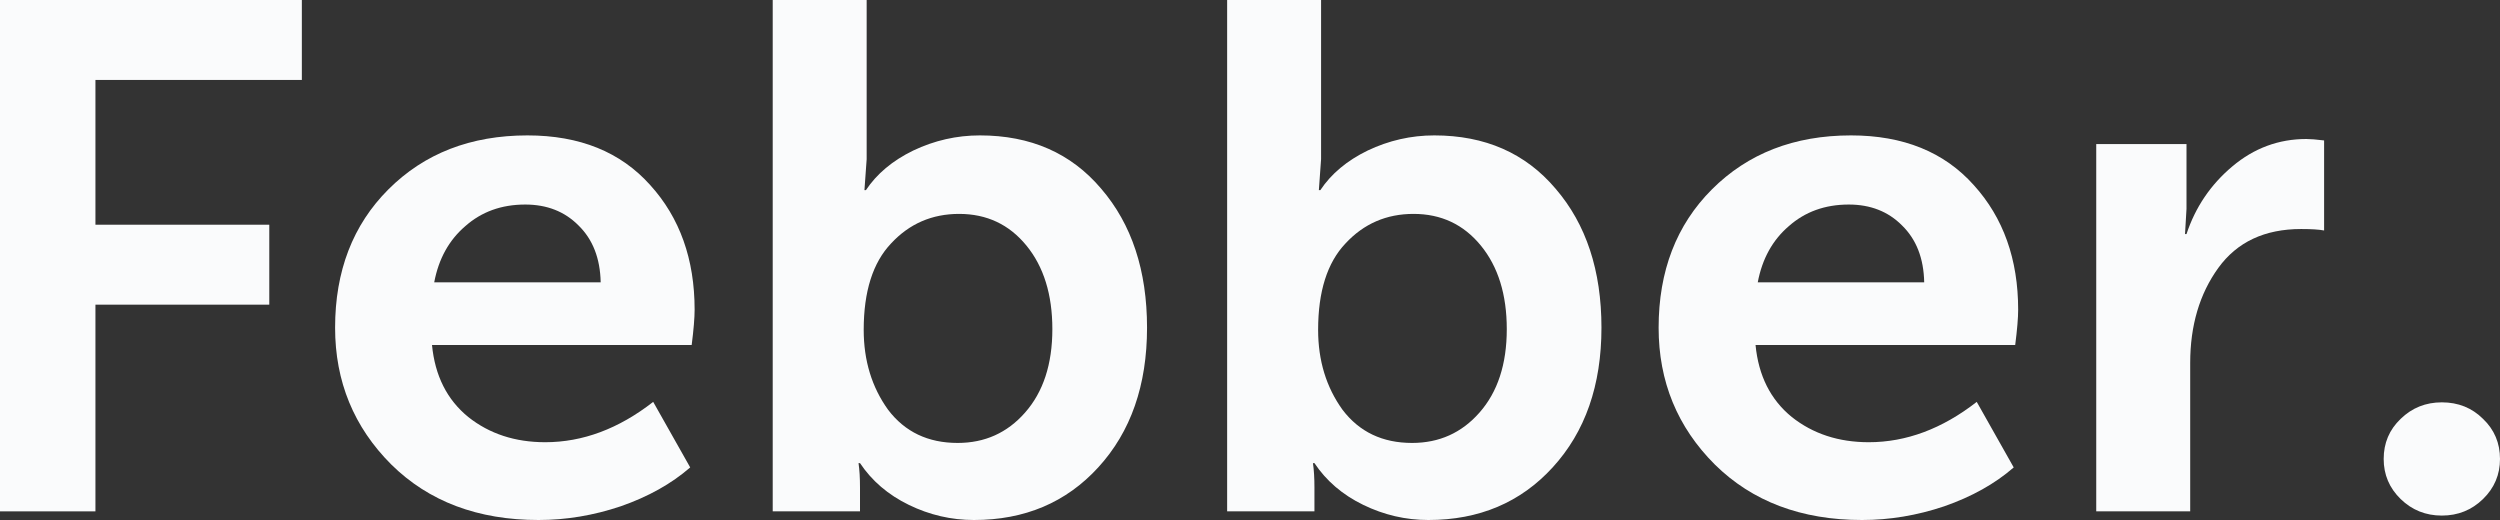
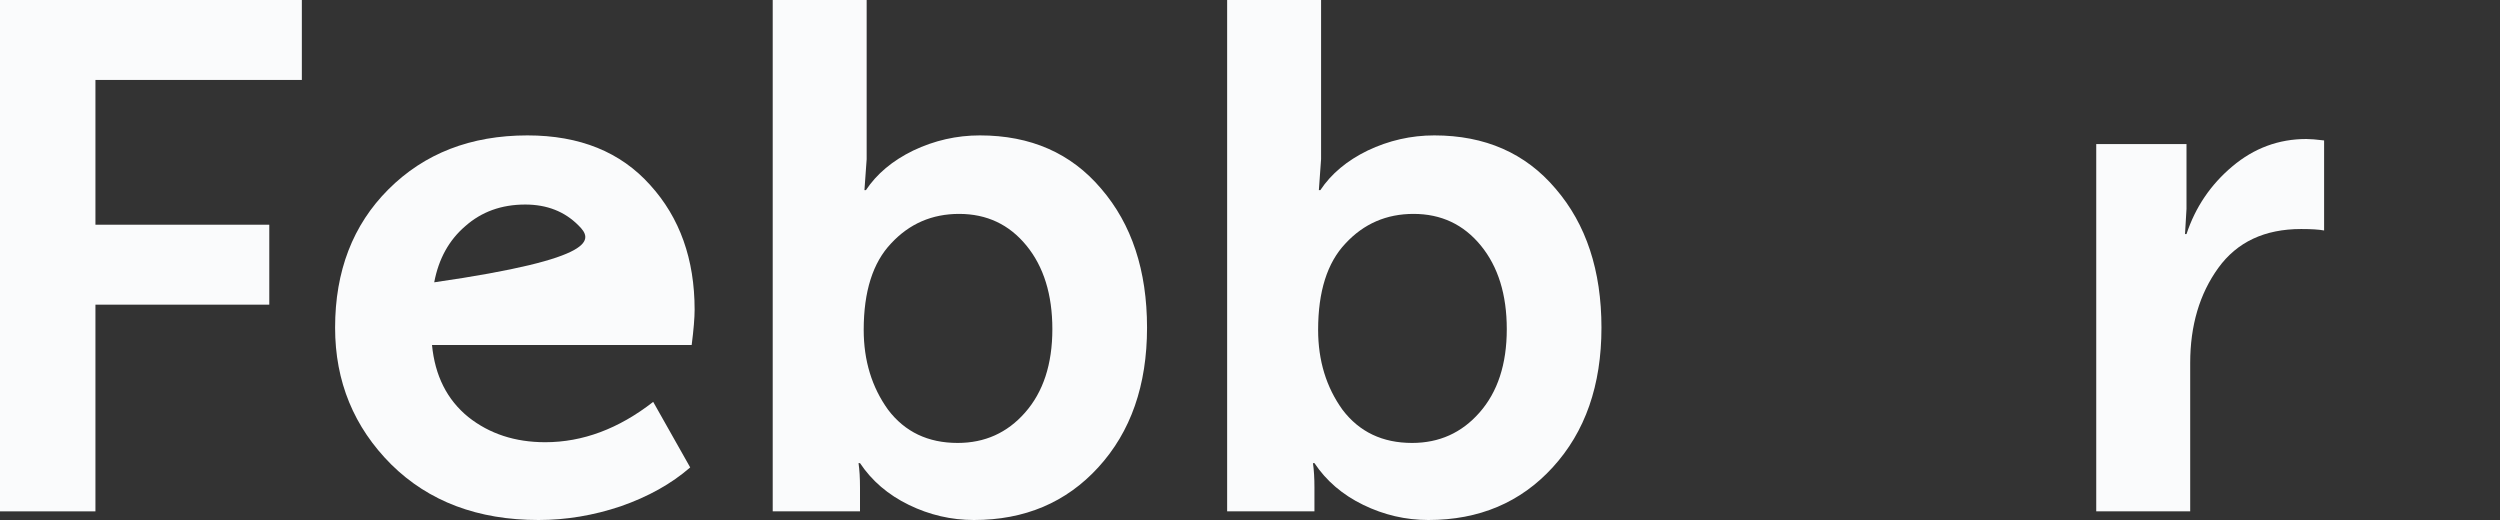
<svg xmlns="http://www.w3.org/2000/svg" width="125" height="26" viewBox="0 0 125 26" fill="none">
  <rect x="0" y="0" width="125" height="26" fill="#333333" stroke="none" />
  <path d="M0 25.568V0H15.092V3.997H4.772V11.236H13.464V15.233H4.772V25.568H0Z" fill="#FAFBFC" />
-   <path d="M16.755 16.385C16.755 13.552 17.642 11.248 19.418 9.471C21.218 7.67 23.536 6.77 26.372 6.77C28.986 6.77 31.032 7.598 32.512 9.255C33.992 10.887 34.731 12.964 34.731 15.485C34.731 15.893 34.682 16.481 34.584 17.249H21.6C21.748 18.786 22.352 19.986 23.413 20.85C24.473 21.691 25.755 22.111 27.26 22.111C29.134 22.111 30.934 21.439 32.66 20.094L34.51 23.371C33.572 24.187 32.413 24.836 31.032 25.316C29.676 25.772 28.308 26 26.927 26C23.893 26 21.44 25.076 19.566 23.227C17.692 21.355 16.755 19.074 16.755 16.385ZM21.711 14.116H30.034C30.009 12.916 29.639 11.968 28.924 11.271C28.234 10.575 27.346 10.227 26.261 10.227C25.077 10.227 24.078 10.587 23.265 11.307C22.451 12.004 21.933 12.94 21.711 14.116Z" fill="#FAFBFC" />
+   <path d="M16.755 16.385C16.755 13.552 17.642 11.248 19.418 9.471C21.218 7.67 23.536 6.77 26.372 6.77C28.986 6.77 31.032 7.598 32.512 9.255C33.992 10.887 34.731 12.964 34.731 15.485C34.731 15.893 34.682 16.481 34.584 17.249H21.6C21.748 18.786 22.352 19.986 23.413 20.85C24.473 21.691 25.755 22.111 27.26 22.111C29.134 22.111 30.934 21.439 32.66 20.094L34.51 23.371C33.572 24.187 32.413 24.836 31.032 25.316C29.676 25.772 28.308 26 26.927 26C23.893 26 21.44 25.076 19.566 23.227C17.692 21.355 16.755 19.074 16.755 16.385ZM21.711 14.116C30.009 12.916 29.639 11.968 28.924 11.271C28.234 10.575 27.346 10.227 26.261 10.227C25.077 10.227 24.078 10.587 23.265 11.307C22.451 12.004 21.933 12.94 21.711 14.116Z" fill="#FAFBFC" />
  <path d="M38.636 25.568V0H43.333V7.958L43.222 9.507H43.296C43.839 8.691 44.628 8.03 45.664 7.526C46.724 7.022 47.834 6.77 48.993 6.77C51.533 6.77 53.555 7.658 55.059 9.435C56.588 11.211 57.352 13.528 57.352 16.385C57.352 19.266 56.538 21.595 54.911 23.371C53.308 25.124 51.237 26 48.697 26C47.562 26 46.477 25.748 45.442 25.244C44.406 24.74 43.592 24.043 43 23.155H42.926C42.976 23.491 43 23.899 43 24.38V25.568H38.636ZM43.185 16.493C43.185 18.029 43.592 19.362 44.406 20.49C45.244 21.595 46.403 22.147 47.883 22.147C49.239 22.147 50.361 21.643 51.249 20.634C52.161 19.602 52.618 18.21 52.618 16.457C52.618 14.729 52.186 13.336 51.323 12.28C50.46 11.223 49.338 10.695 47.957 10.695C46.601 10.695 45.466 11.187 44.554 12.172C43.642 13.132 43.185 14.572 43.185 16.493Z" fill="#FAFBFC" />
  <path d="M61.357 25.568V0H66.054V7.958L65.943 9.507H66.017C66.56 8.691 67.349 8.03 68.385 7.526C69.445 7.022 70.555 6.77 71.714 6.77C74.254 6.77 76.276 7.658 77.78 9.435C79.309 11.211 80.073 13.528 80.073 16.385C80.073 19.266 79.26 21.595 77.632 23.371C76.029 25.124 73.958 26 71.418 26C70.284 26 69.198 25.748 68.163 25.244C67.127 24.74 66.313 24.043 65.722 23.155H65.647C65.697 23.491 65.722 23.899 65.722 24.38V25.568H61.357ZM65.906 16.493C65.906 18.029 66.313 19.362 67.127 20.49C67.966 21.595 69.124 22.147 70.604 22.147C71.96 22.147 73.082 21.643 73.97 20.634C74.883 19.602 75.339 18.21 75.339 16.457C75.339 14.729 74.907 13.336 74.044 12.28C73.181 11.223 72.059 10.695 70.678 10.695C69.322 10.695 68.188 11.187 67.275 12.172C66.363 13.132 65.906 14.572 65.906 16.493Z" fill="#FAFBFC" />
-   <path d="M82.931 16.385C82.931 13.552 83.819 11.248 85.594 9.471C87.395 7.67 89.713 6.77 92.549 6.77C95.162 6.77 97.209 7.598 98.689 9.255C100.168 10.887 100.908 12.964 100.908 15.485C100.908 15.893 100.859 16.481 100.76 17.249H87.777C87.925 18.786 88.529 19.986 89.589 20.85C90.65 21.691 91.932 22.111 93.436 22.111C95.31 22.111 97.111 21.439 98.837 20.094L100.686 23.371C99.749 24.187 98.59 24.836 97.209 25.316C95.853 25.772 94.484 26 93.103 26C90.07 26 87.617 25.076 85.742 23.227C83.868 21.355 82.931 19.074 82.931 16.385ZM87.888 14.116H96.21C96.186 12.916 95.816 11.968 95.101 11.271C94.41 10.575 93.522 10.227 92.438 10.227C91.254 10.227 90.255 10.587 89.441 11.307C88.628 12.004 88.11 12.94 87.888 14.116Z" fill="#FAFBFC" />
  <path d="M104.812 25.568V7.202H109.325V10.443L109.251 11.704H109.325C109.769 10.359 110.533 9.231 111.618 8.319C112.703 7.406 113.936 6.95 115.317 6.95C115.515 6.95 115.81 6.974 116.205 7.022V11.524C115.958 11.476 115.576 11.451 115.058 11.451C113.234 11.451 111.853 12.1 110.915 13.396C109.978 14.693 109.51 16.277 109.51 18.15V25.568H104.812Z" fill="#FAFBFC" />
-   <path d="M122.092 25.779C121.285 25.779 120.599 25.503 120.033 24.952C119.467 24.401 119.184 23.733 119.184 22.948C119.184 22.151 119.467 21.483 120.033 20.943C120.599 20.392 121.285 20.117 122.092 20.117C122.911 20.117 123.597 20.392 124.151 20.943C124.717 21.483 125 22.151 125 22.948C125 23.733 124.717 24.401 124.151 24.952C123.585 25.503 122.899 25.779 122.092 25.779Z" fill="#FAFBFC" />
</svg>